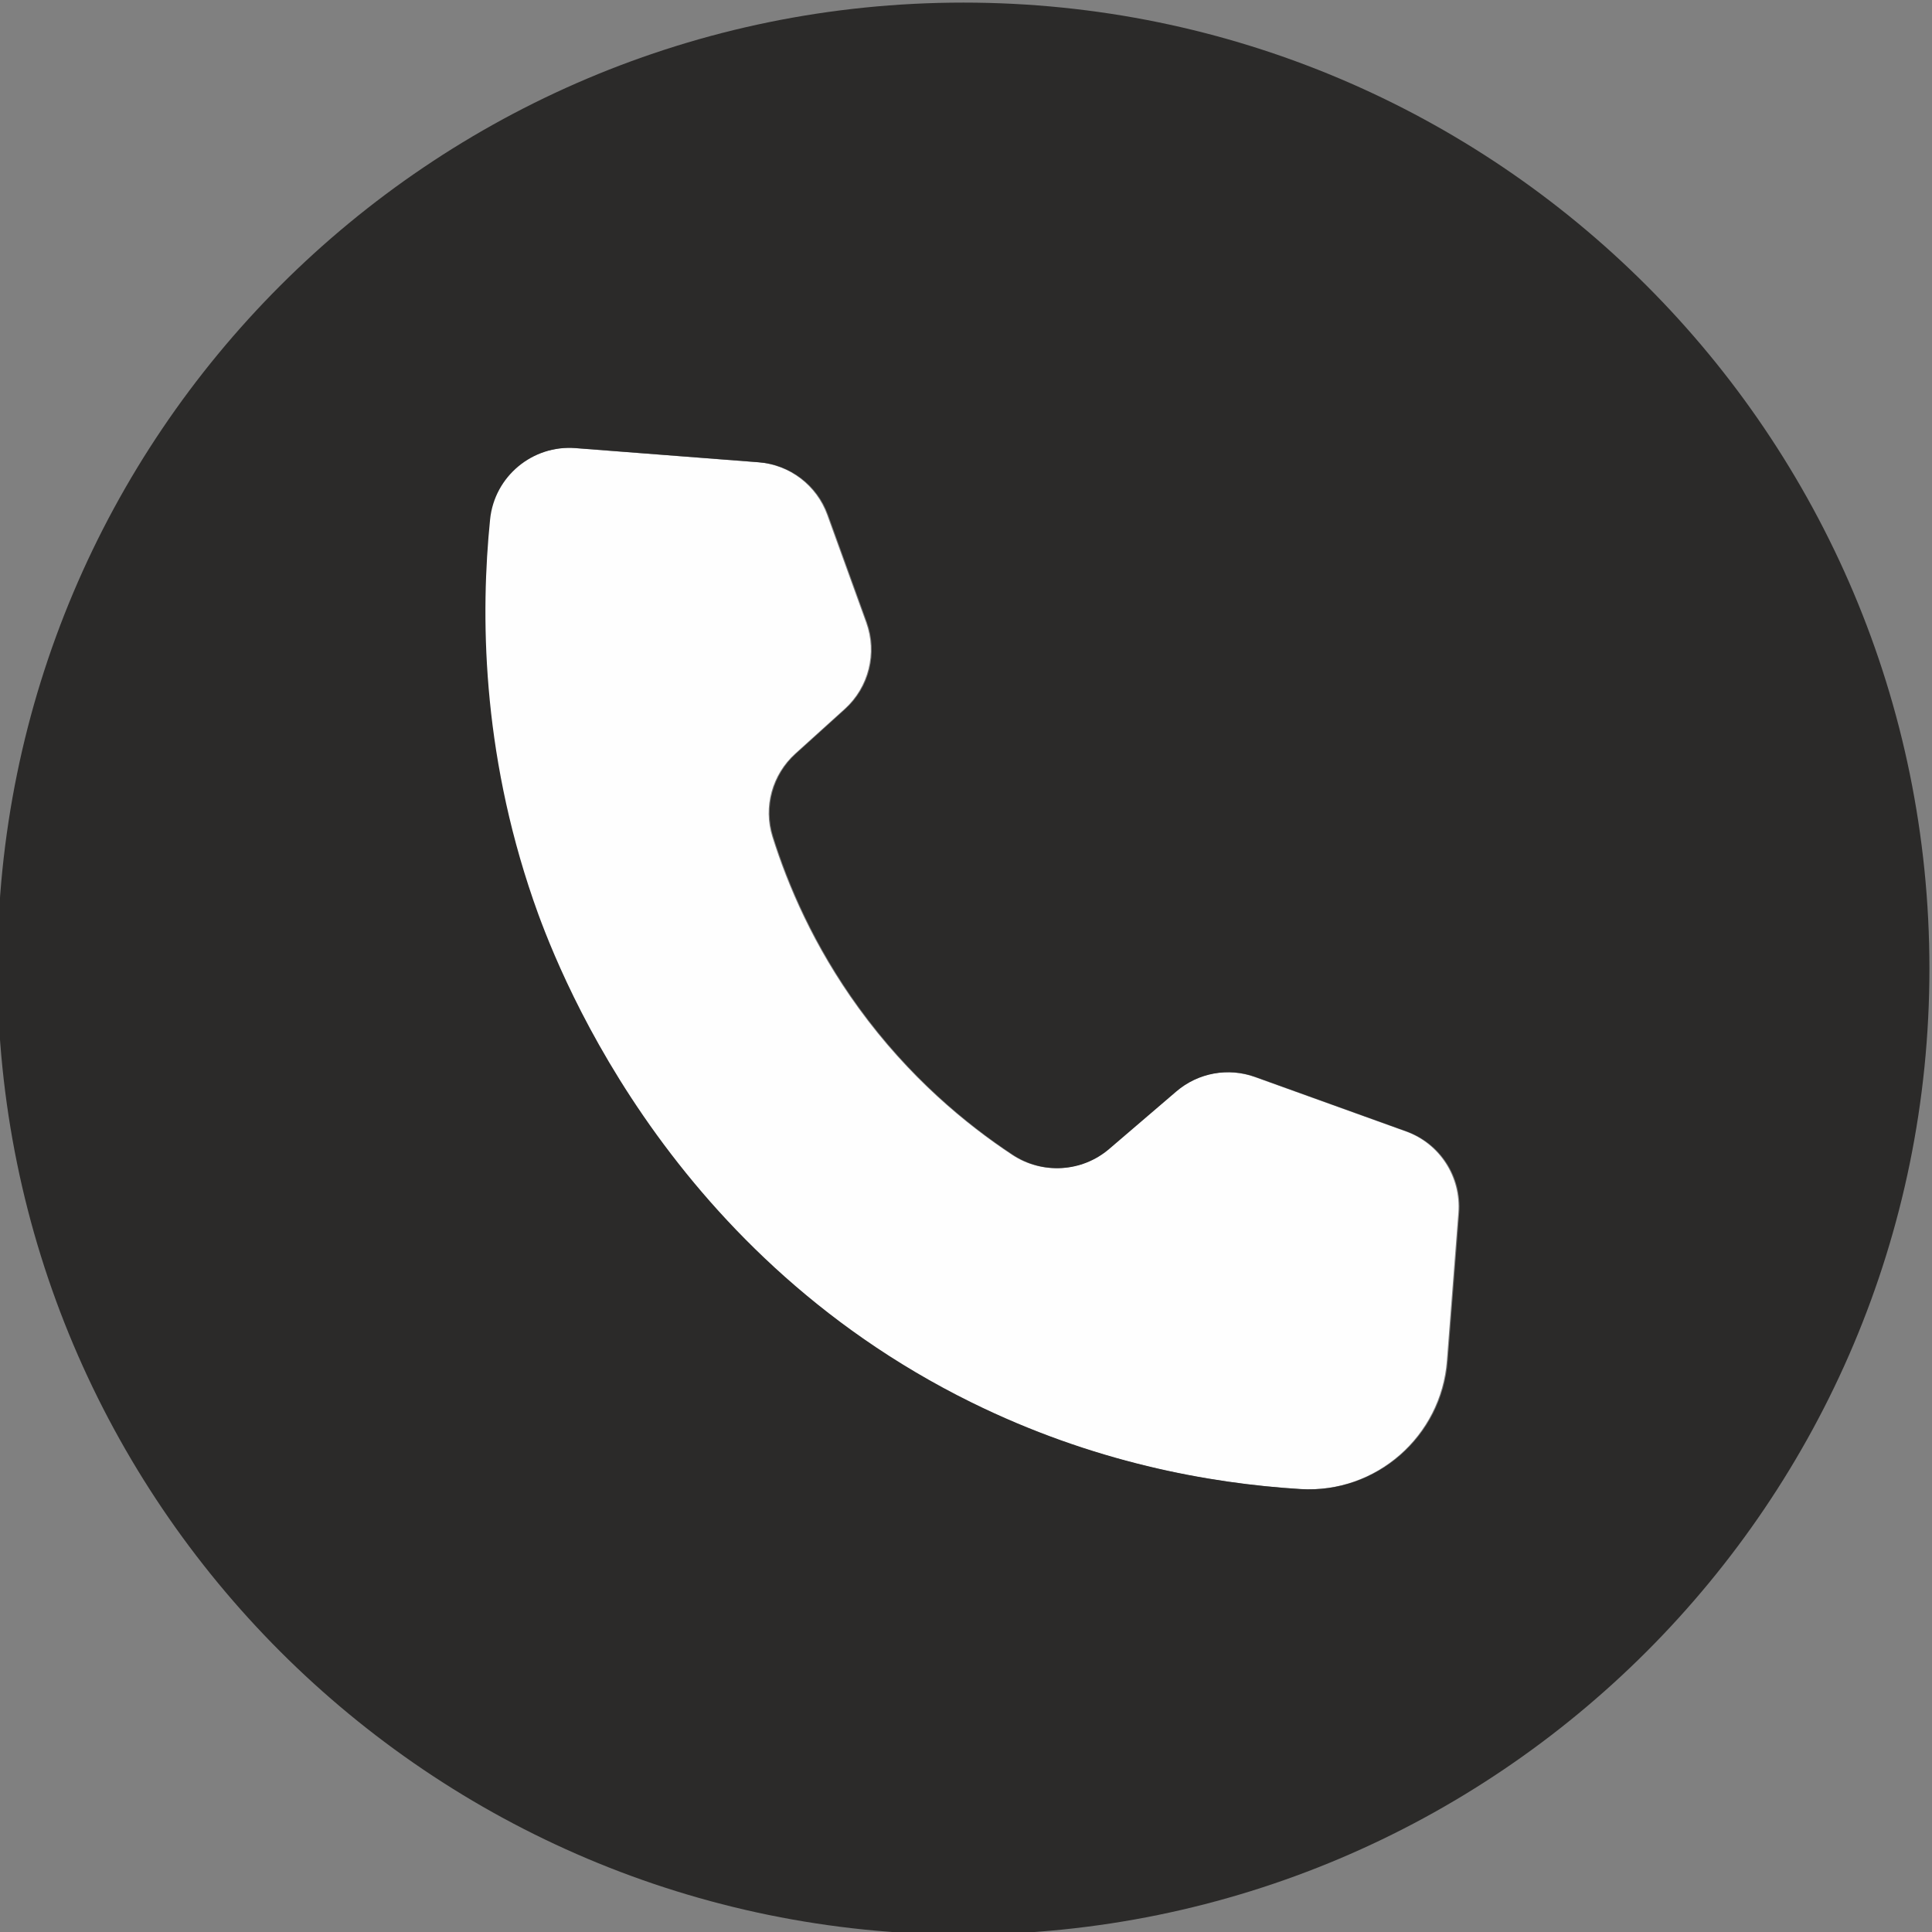
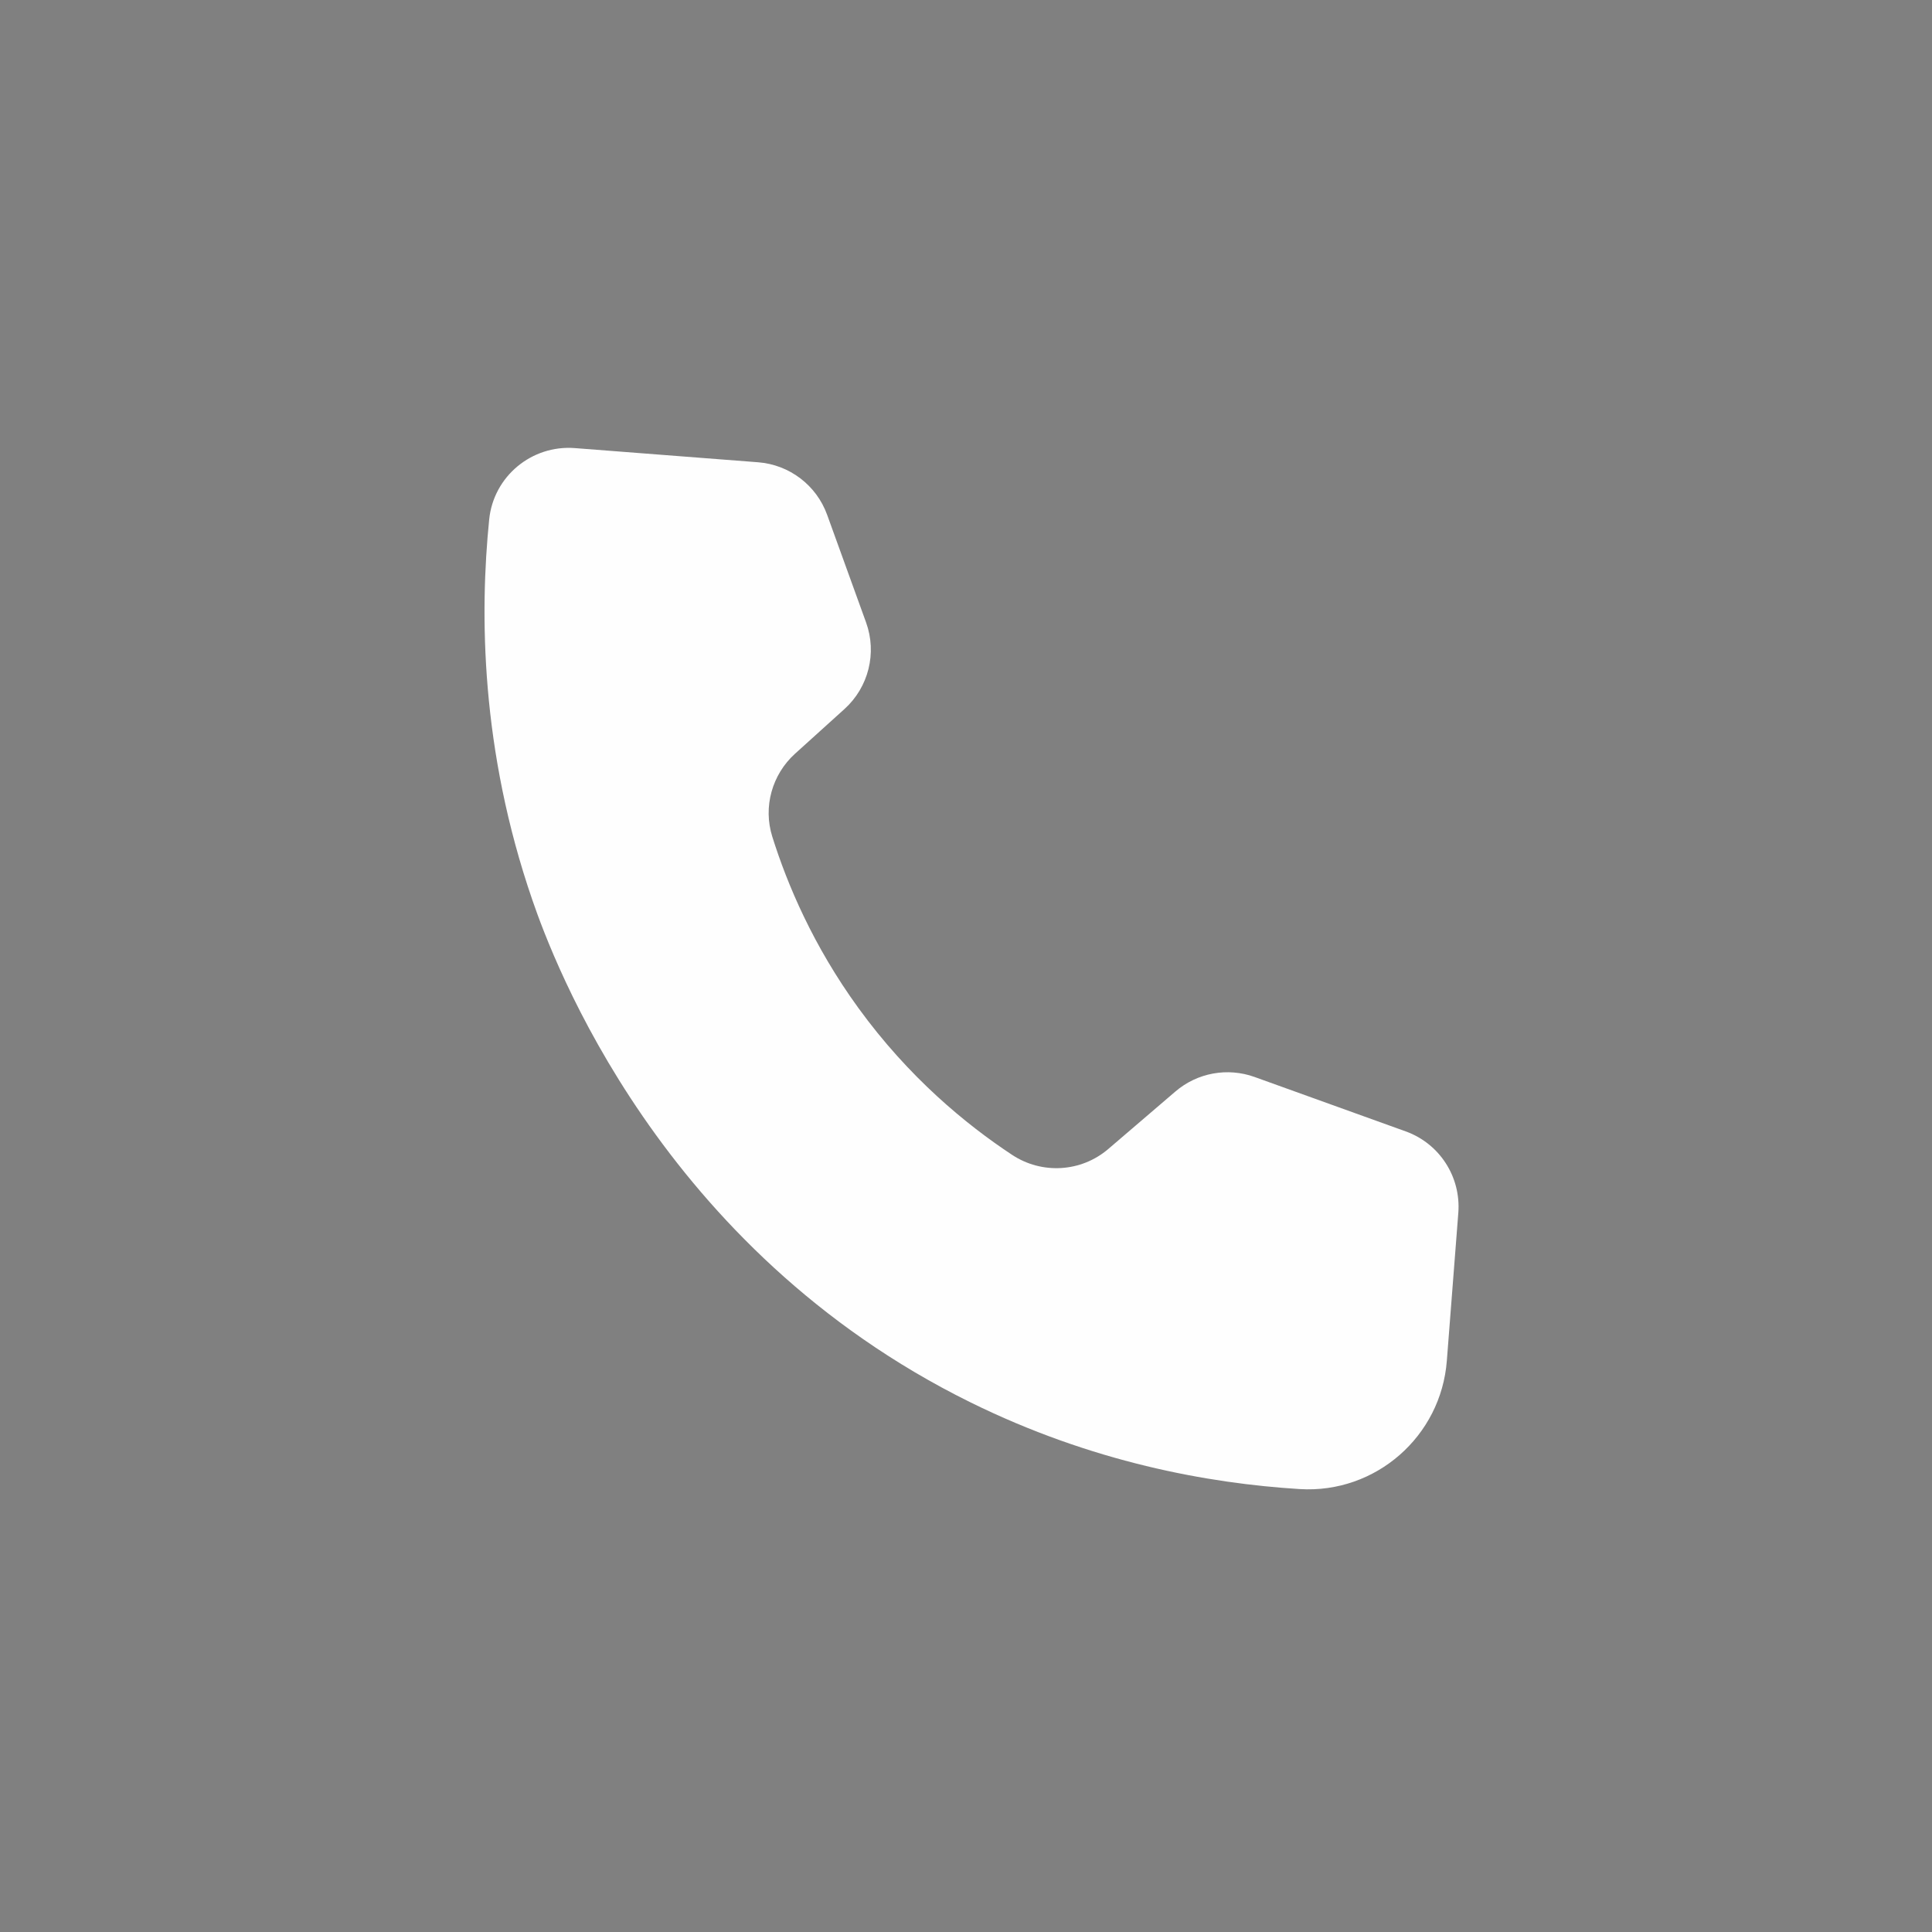
<svg xmlns="http://www.w3.org/2000/svg" xml:space="preserve" width="47.625mm" height="47.625mm" style="shape-rendering:geometricPrecision; text-rendering:geometricPrecision; image-rendering:optimizeQuality; fill-rule:evenodd; clip-rule:evenodd" viewBox="0 0 4762.5 4762.5">
  <rect x="0" y="0" width="4762.5" height="4762.5" fill="#808080" stroke="none" />
  <defs>
    <style type="text/css">  .fil0 {fill:#FEFEFE} .fil1 {fill:#2B2A29}  </style>
  </defs>
  <g id="Слой_x0020_1">
    <g id="_1265386257024">
      <path class="fil0" d="M3594.85 2989.63l-28.29 364.54c-14.26,186.69 -175.63,328.01 -362.59,316.49 -226.33,-13.97 -512.96,-66.45 -811.68,-213.76 -765.3,-377.42 -1029.05,-1090.47 -1079.88,-1238.02 -127.92,-371.17 -129.96,-706.93 -106.53,-938.38 10.76,-106.24 104.81,-184.14 211.25,-175.91l451.67 34.94c77.26,5.98 143.82,56.66 170.16,129.52l96 265.4c27.2,75.32 6.19,159.56 -53.17,213.25l-121.93 110.22c-56.87,51.46 -79.1,131.3 -56.13,204.47 37.3,118.76 101.06,269.24 212.3,422.45 124.3,171.18 265.06,286.77 378.75,361.91 73.59,48.62 170.31,42.89 237.31,-14.49l165.43 -141.69c53.87,-46.14 128.33,-59.77 195.1,-35.75l372.55 134.14c83.52,30.05 136.47,112.2 129.68,200.67z" />
-       <path class="fil1" d="M3597.09 2989.63l-28.29 364.54c-14.26,186.69 -175.63,328.01 -362.59,316.49 -226.33,-13.97 -512.96,-66.45 -811.68,-213.76 -765.3,-377.42 -1029.05,-1090.47 -1079.88,-1238.02 -127.92,-371.17 -129.96,-706.93 -106.53,-938.38 10.76,-106.24 104.81,-184.14 211.25,-175.91l451.67 34.94c77.26,5.98 143.82,56.66 170.16,129.52l96 265.4c27.2,75.32 6.19,159.56 -53.17,213.25l-121.93 110.22c-56.87,51.46 -79.1,131.3 -56.13,204.47 37.3,118.76 101.06,269.24 212.3,422.45 124.3,171.18 265.06,286.77 378.75,361.91 73.59,48.62 170.31,42.89 237.31,-14.49l165.43 -141.69c53.87,-46.14 128.33,-59.77 195.1,-35.75l372.55 134.14c83.52,30.05 136.47,112.2 129.68,200.67zm-1222.18 -2983.23c-1315.13,0 -2381.26,1066.12 -2381.26,2381.26 0.01,1315.12 1066.12,2381.24 2381.26,2381.24 1315.21,-0.01 2381.24,-1066.11 2381.24,-2381.24 0,-1315.15 -1066.04,-2381.25 -2381.24,-2381.26z" />
    </g>
  </g>
</svg>